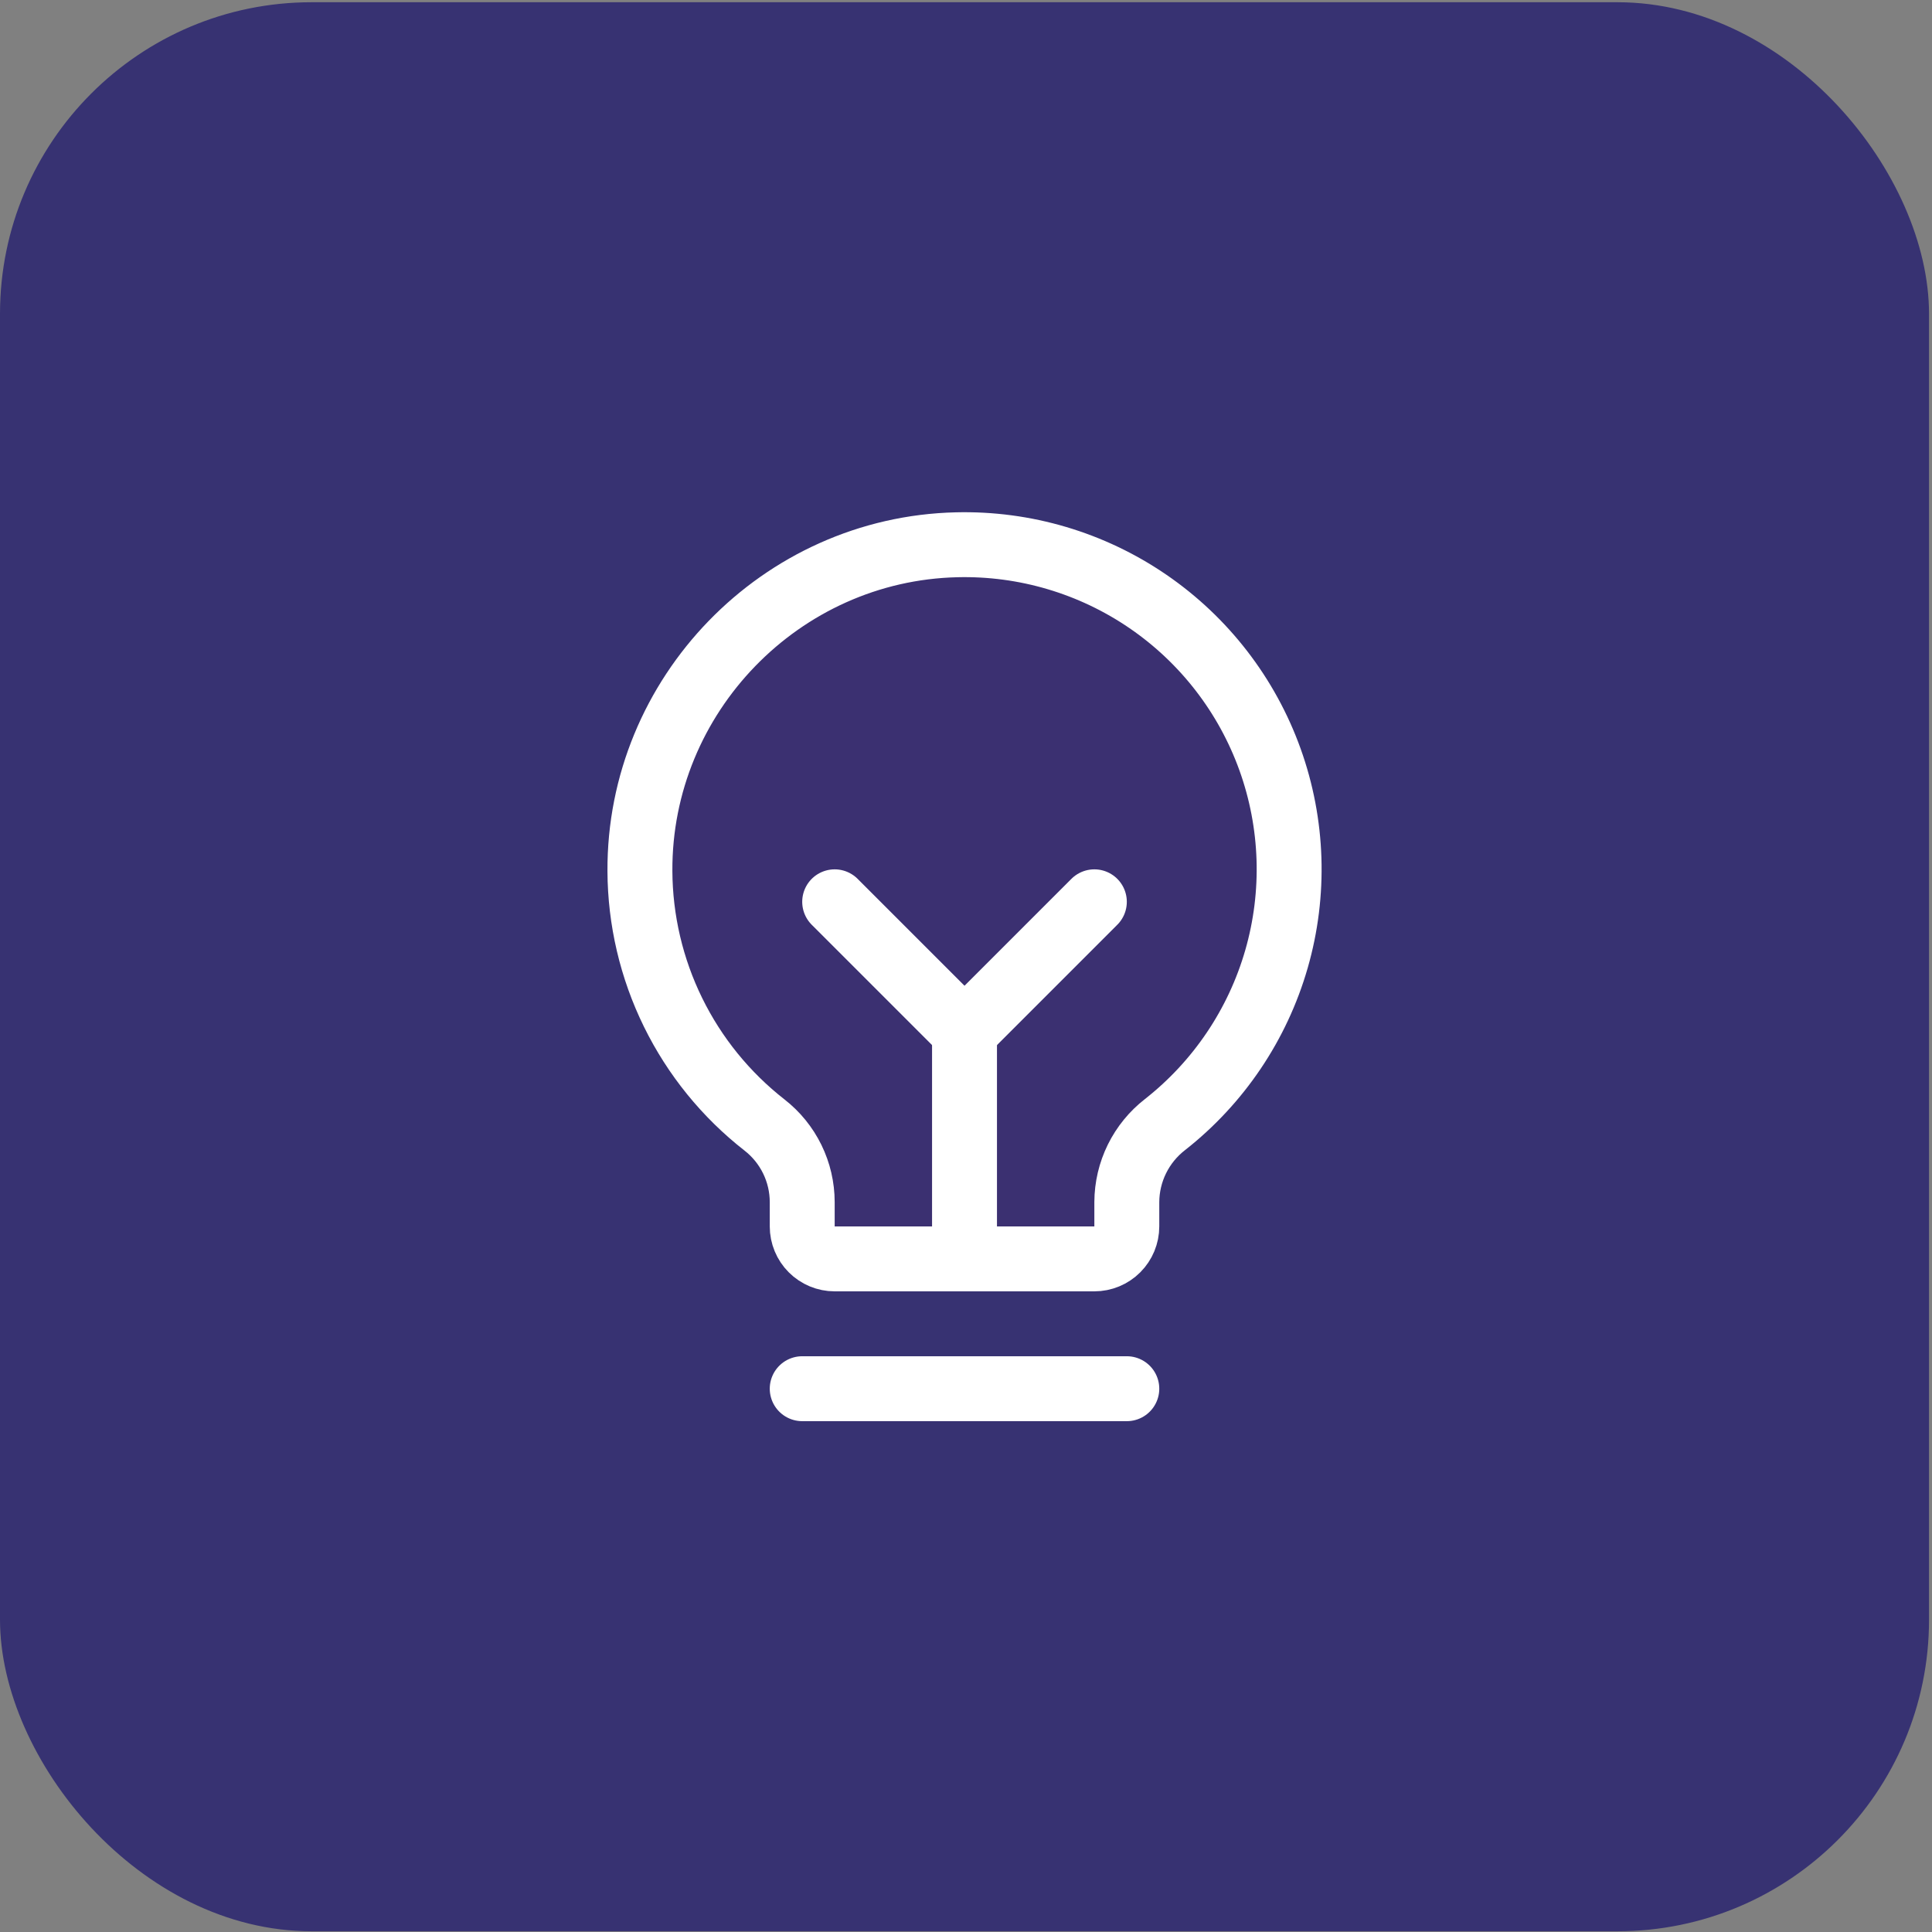
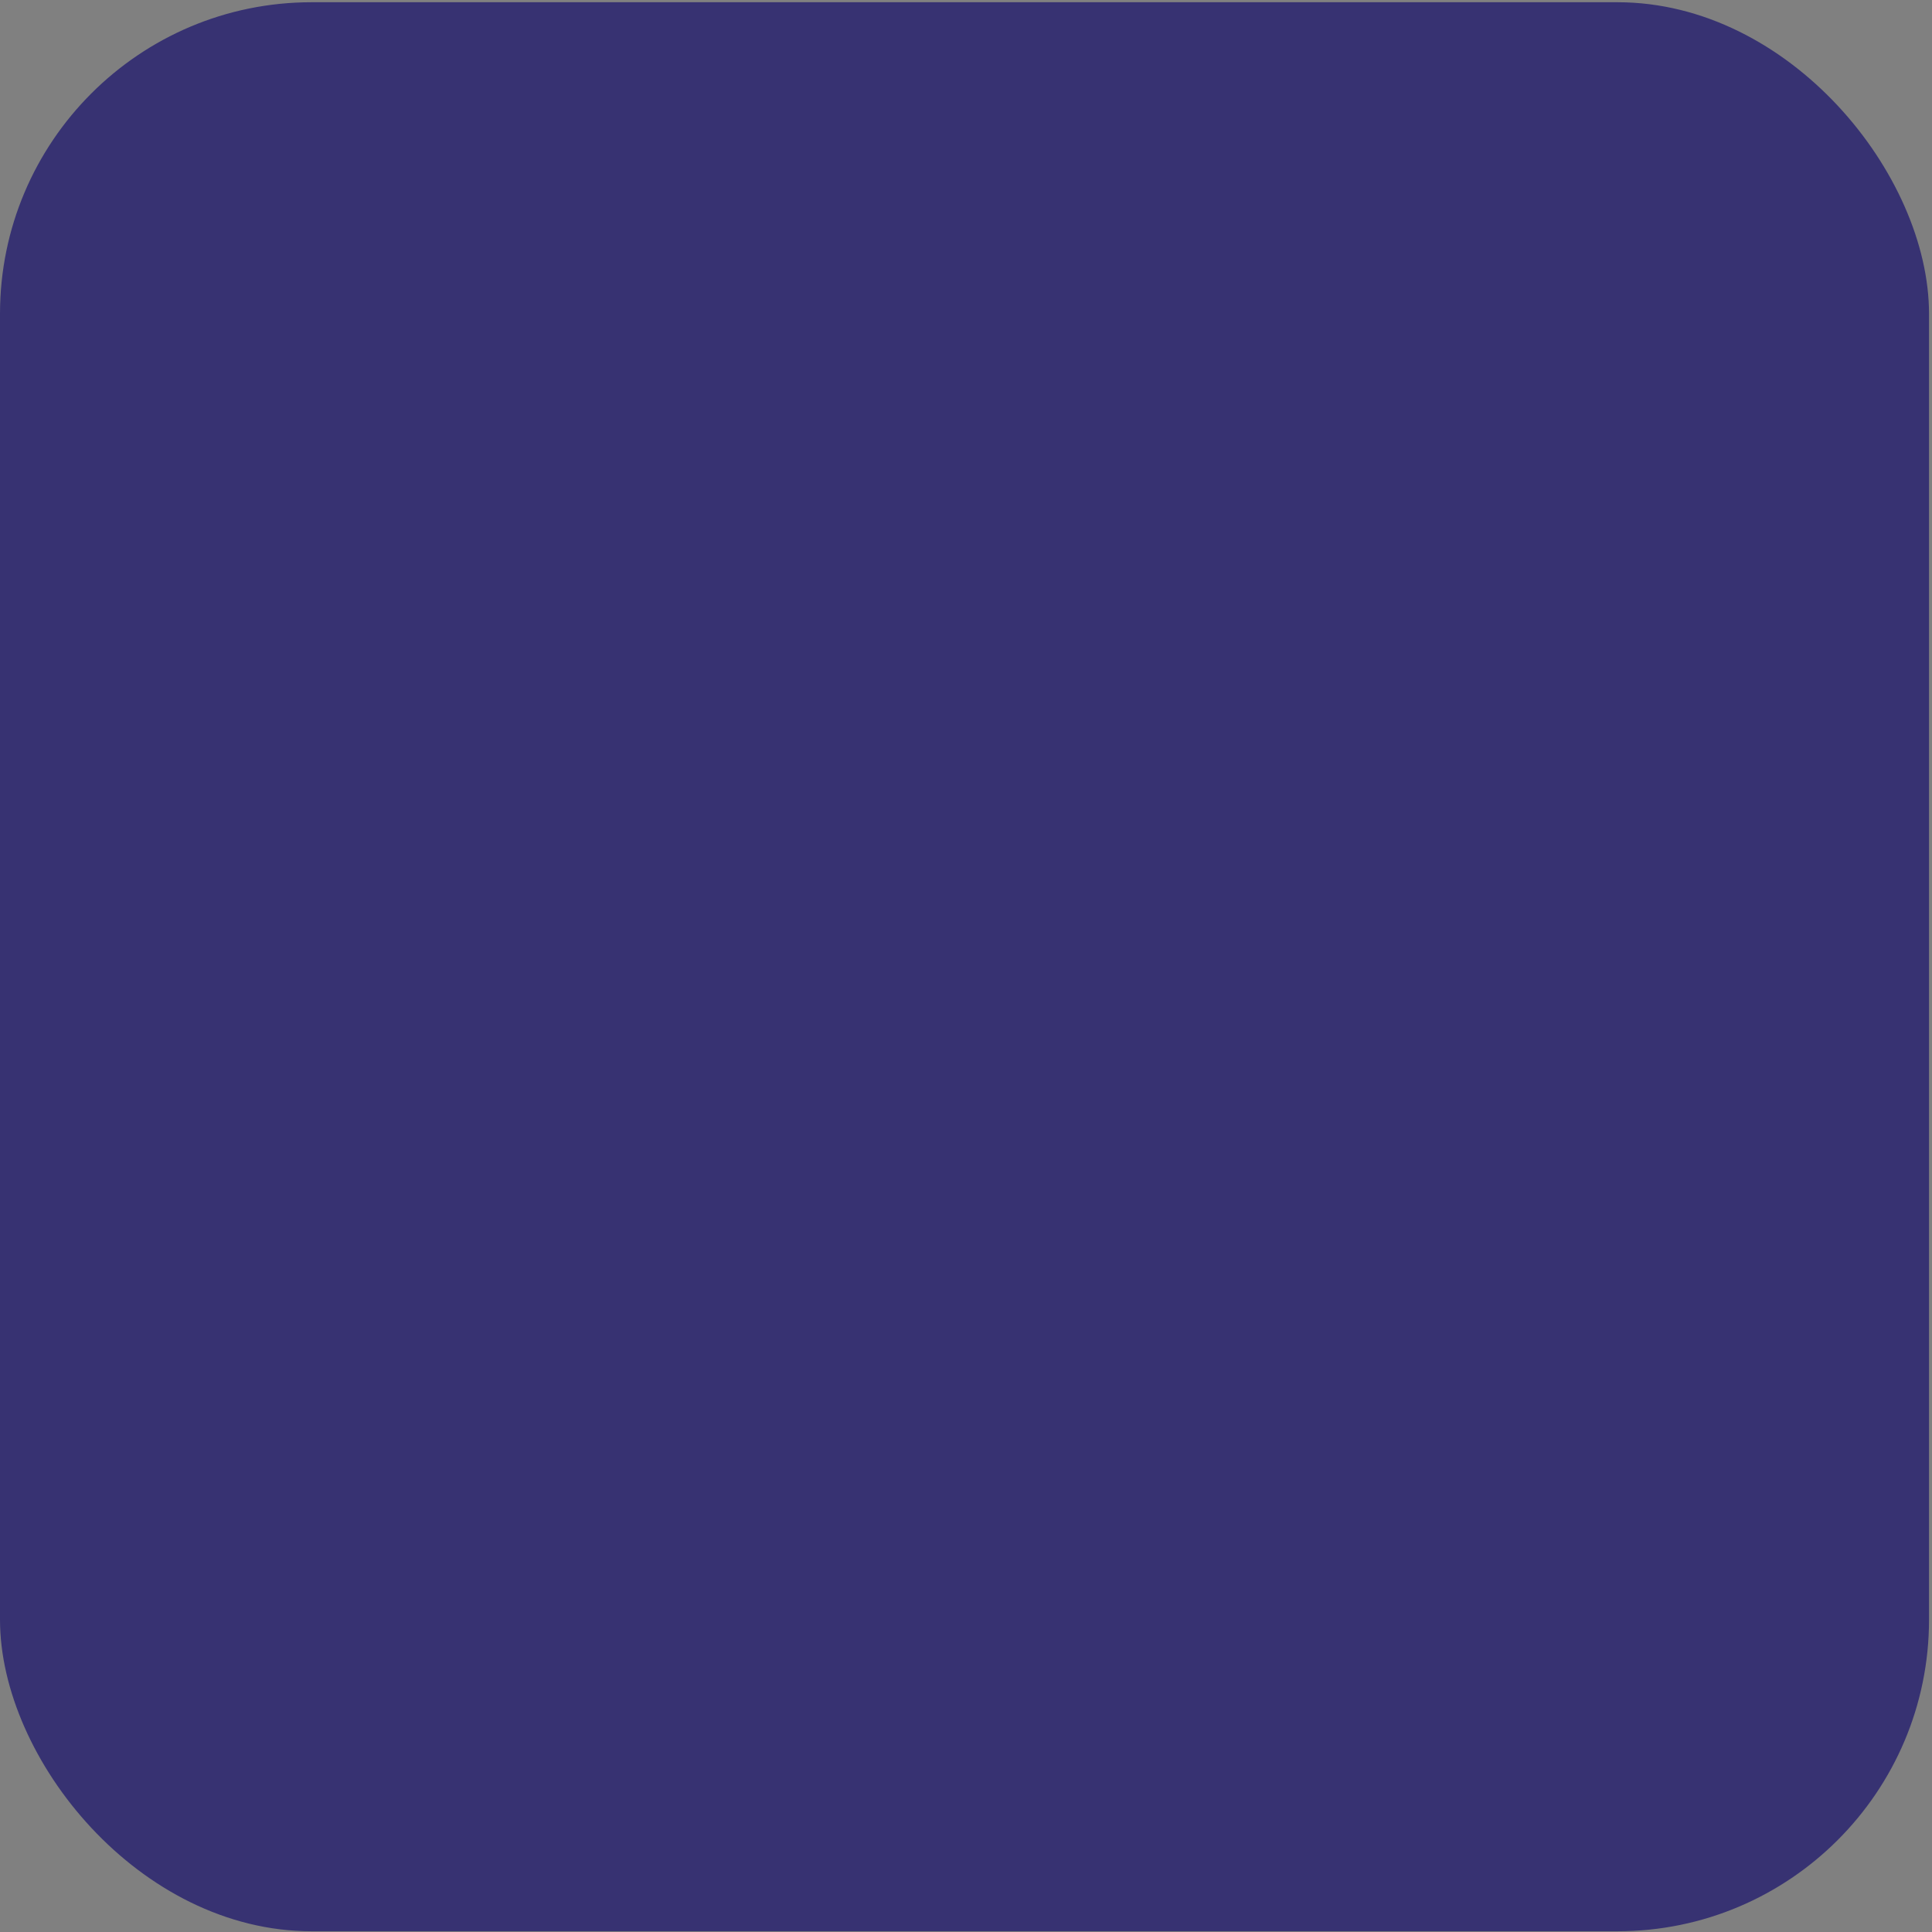
<svg xmlns="http://www.w3.org/2000/svg" width="186" height="186" viewBox="0 0 186 186" fill="none">
  <rect x="0" y="0" width="186" height="186" fill="#808080" stroke="none" />
  <rect y="0.215" width="185.714" height="185.714" rx="30" fill="#373272" />
  <g clip-path="url(#clip0_163_51541)">
-     <path opacity="0.2" d="M73.599 108.306C69.884 105.404 66.875 101.698 64.798 97.466C62.721 93.234 61.63 88.587 61.607 83.872C61.513 66.935 75.169 52.837 92.103 52.447C98.666 52.288 105.112 54.199 110.526 57.91C115.941 61.622 120.05 66.944 122.269 73.121C124.489 79.299 124.707 86.019 122.892 92.328C121.077 98.636 117.321 104.213 112.158 108.267C111.019 109.15 110.096 110.281 109.459 111.573C108.822 112.866 108.488 114.287 108.482 115.728V118.072C108.482 118.9 108.153 119.695 107.567 120.281C106.981 120.867 106.186 121.197 105.357 121.197H80.357C79.528 121.197 78.733 120.867 78.147 120.281C77.561 119.695 77.232 118.9 77.232 118.072V115.728C77.231 114.296 76.903 112.883 76.273 111.597C75.644 110.311 74.729 109.186 73.599 108.306Z" fill="#4D2B70" />
-     <path d="M77.232 133.695H108.482" stroke="white" stroke-width="6.25" stroke-linecap="round" stroke-linejoin="round" />
-     <path d="M92.857 121.195V99.32" stroke="white" stroke-width="6.25" stroke-linecap="round" stroke-linejoin="round" />
-     <path d="M80.357 86.82L92.857 99.32L105.357 86.82" stroke="white" stroke-width="6.25" stroke-linecap="round" stroke-linejoin="round" />
-     <path d="M73.599 108.306C69.884 105.404 66.875 101.698 64.798 97.466C62.721 93.234 61.63 88.587 61.607 83.872C61.513 66.935 75.169 52.837 92.103 52.447C98.666 52.288 105.112 54.199 110.526 57.91C115.941 61.622 120.05 66.944 122.269 73.121C124.489 79.299 124.707 86.019 122.892 92.328C121.077 98.636 117.321 104.213 112.158 108.267C111.019 109.15 110.096 110.281 109.459 111.573C108.822 112.866 108.488 114.287 108.482 115.728V118.072C108.482 118.9 108.153 119.695 107.567 120.281C106.981 120.867 106.186 121.197 105.357 121.197H80.357C79.528 121.197 78.733 120.867 78.147 120.281C77.561 119.695 77.232 118.9 77.232 118.072V115.728C77.231 114.296 76.903 112.883 76.273 111.597C75.644 110.311 74.729 109.186 73.599 108.306Z" stroke="white" stroke-width="6.25" stroke-linecap="round" stroke-linejoin="round" />
-   </g>
+     </g>
  <defs>
    <clipPath id="clip0_163_51541">
      <rect width="100" height="100" fill="white" transform="translate(42.857 43.07)" />
    </clipPath>
  </defs>
</svg>